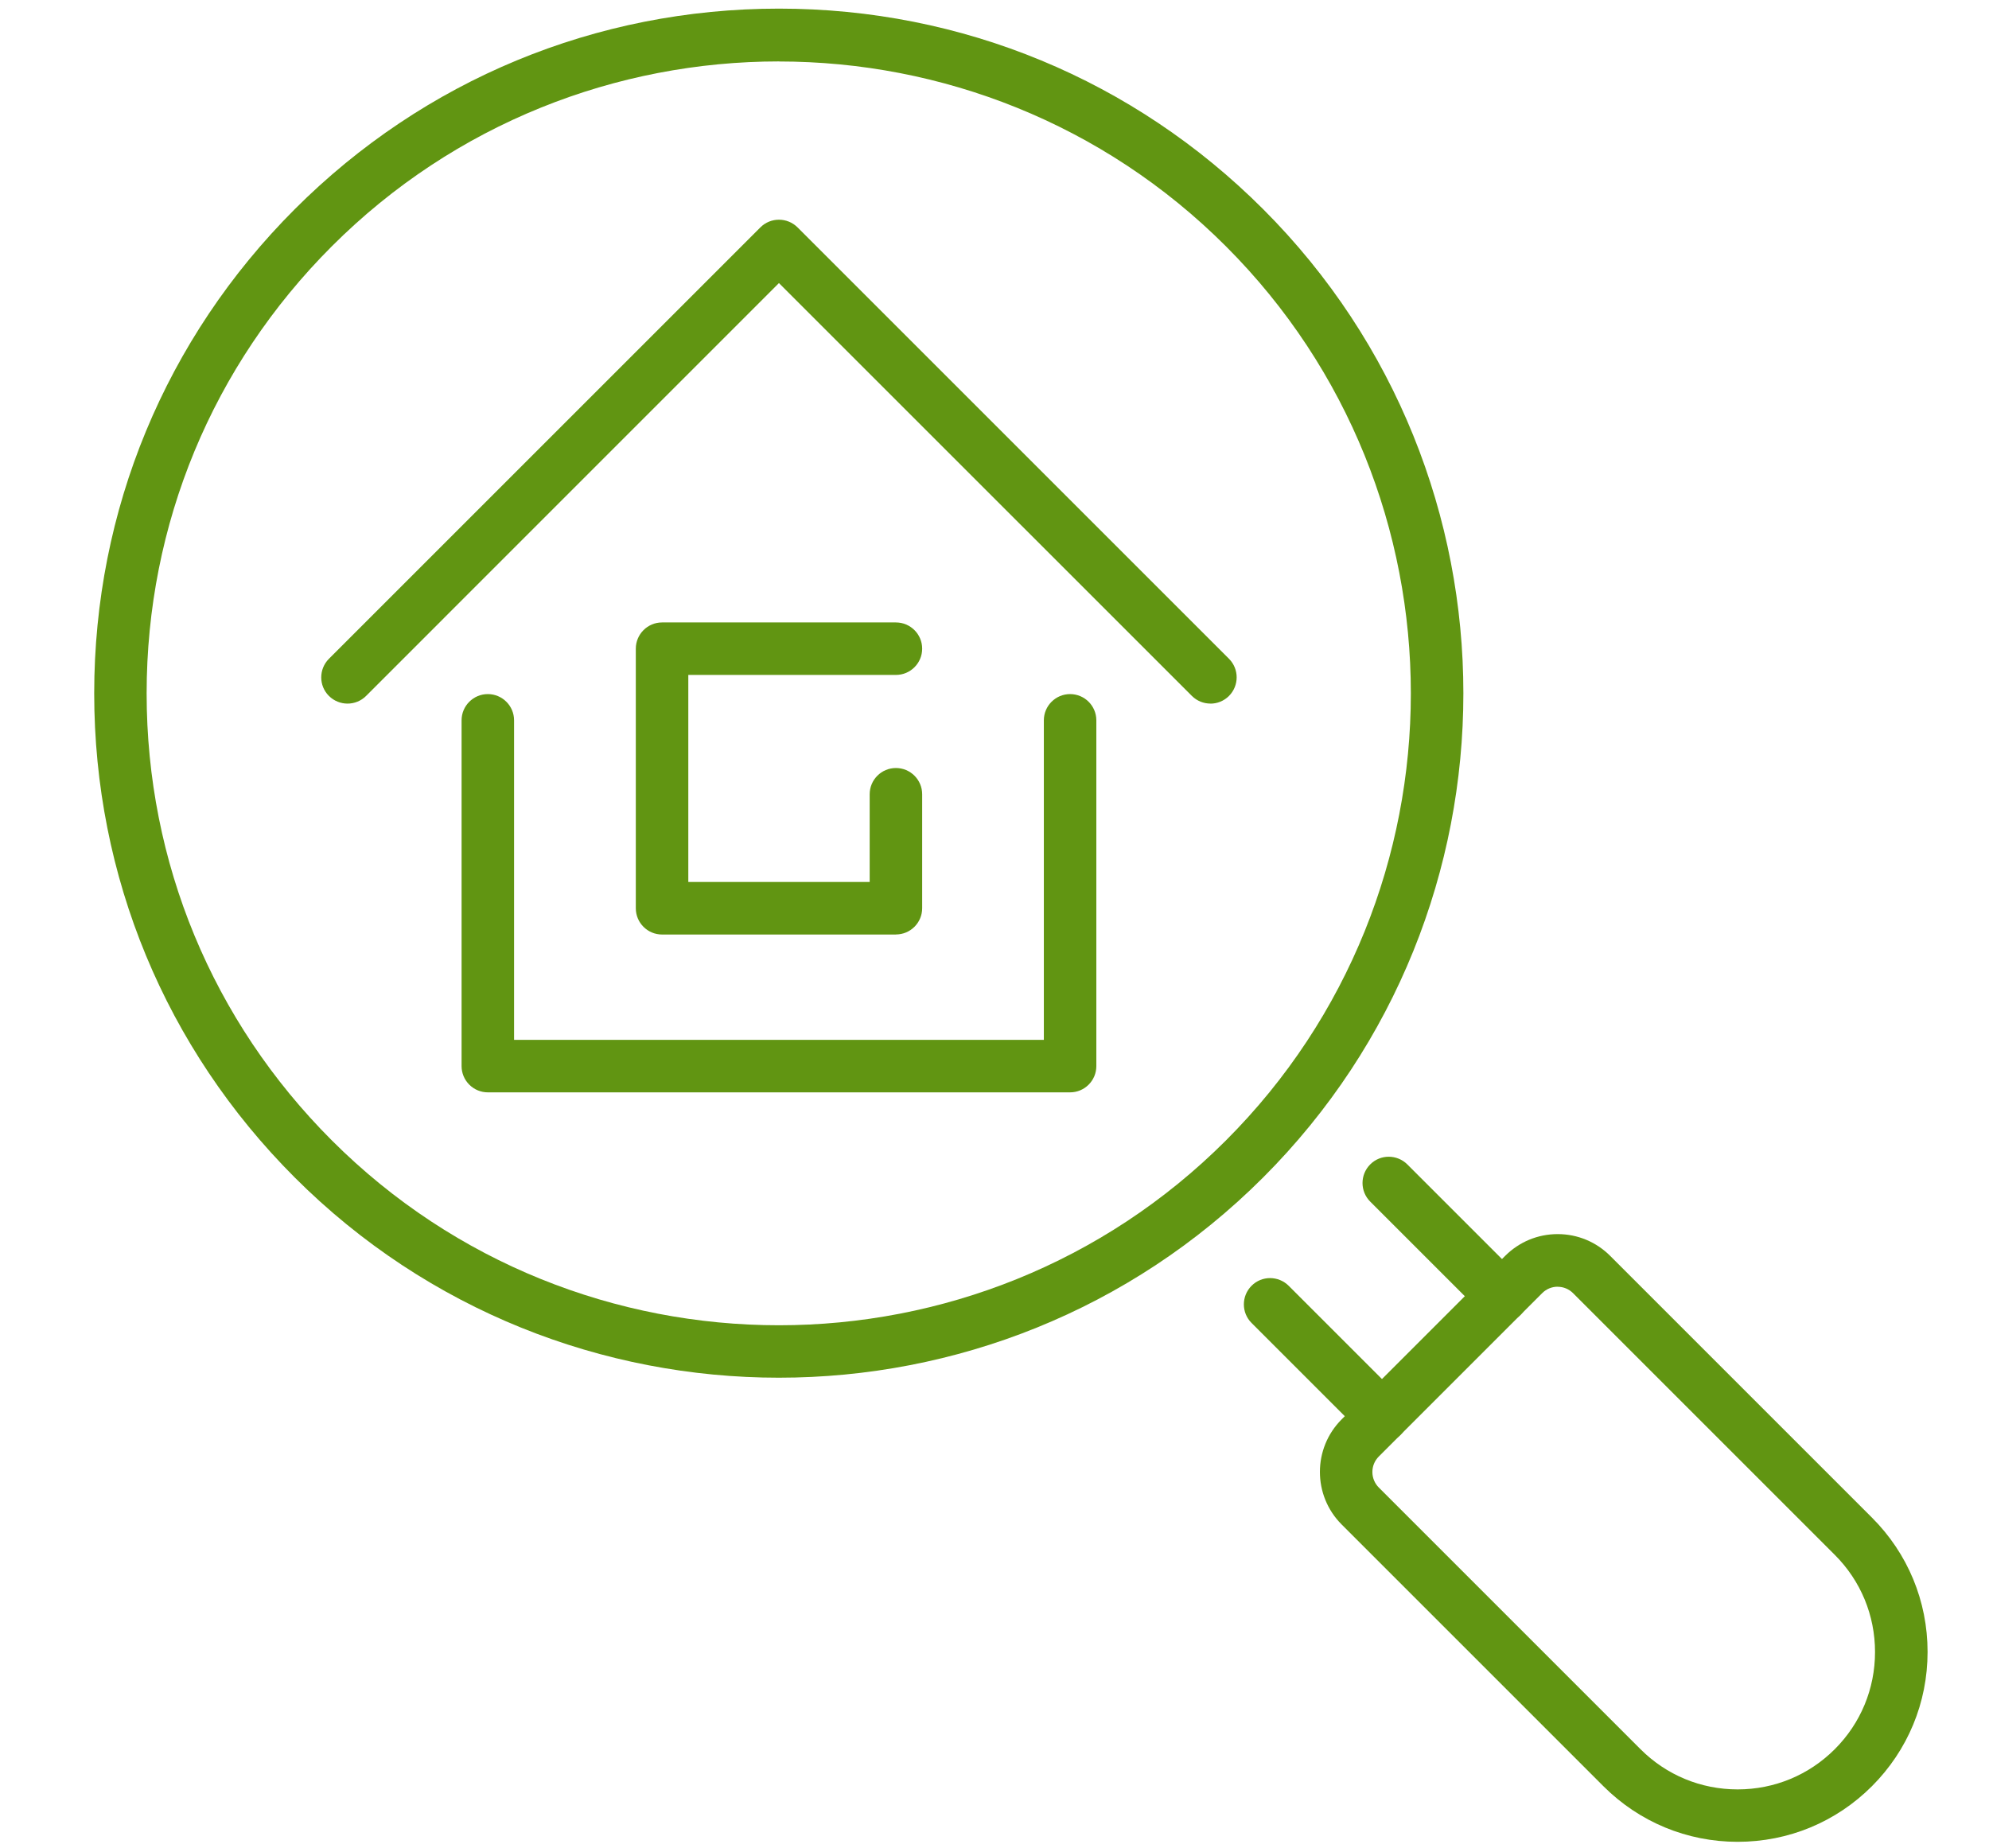
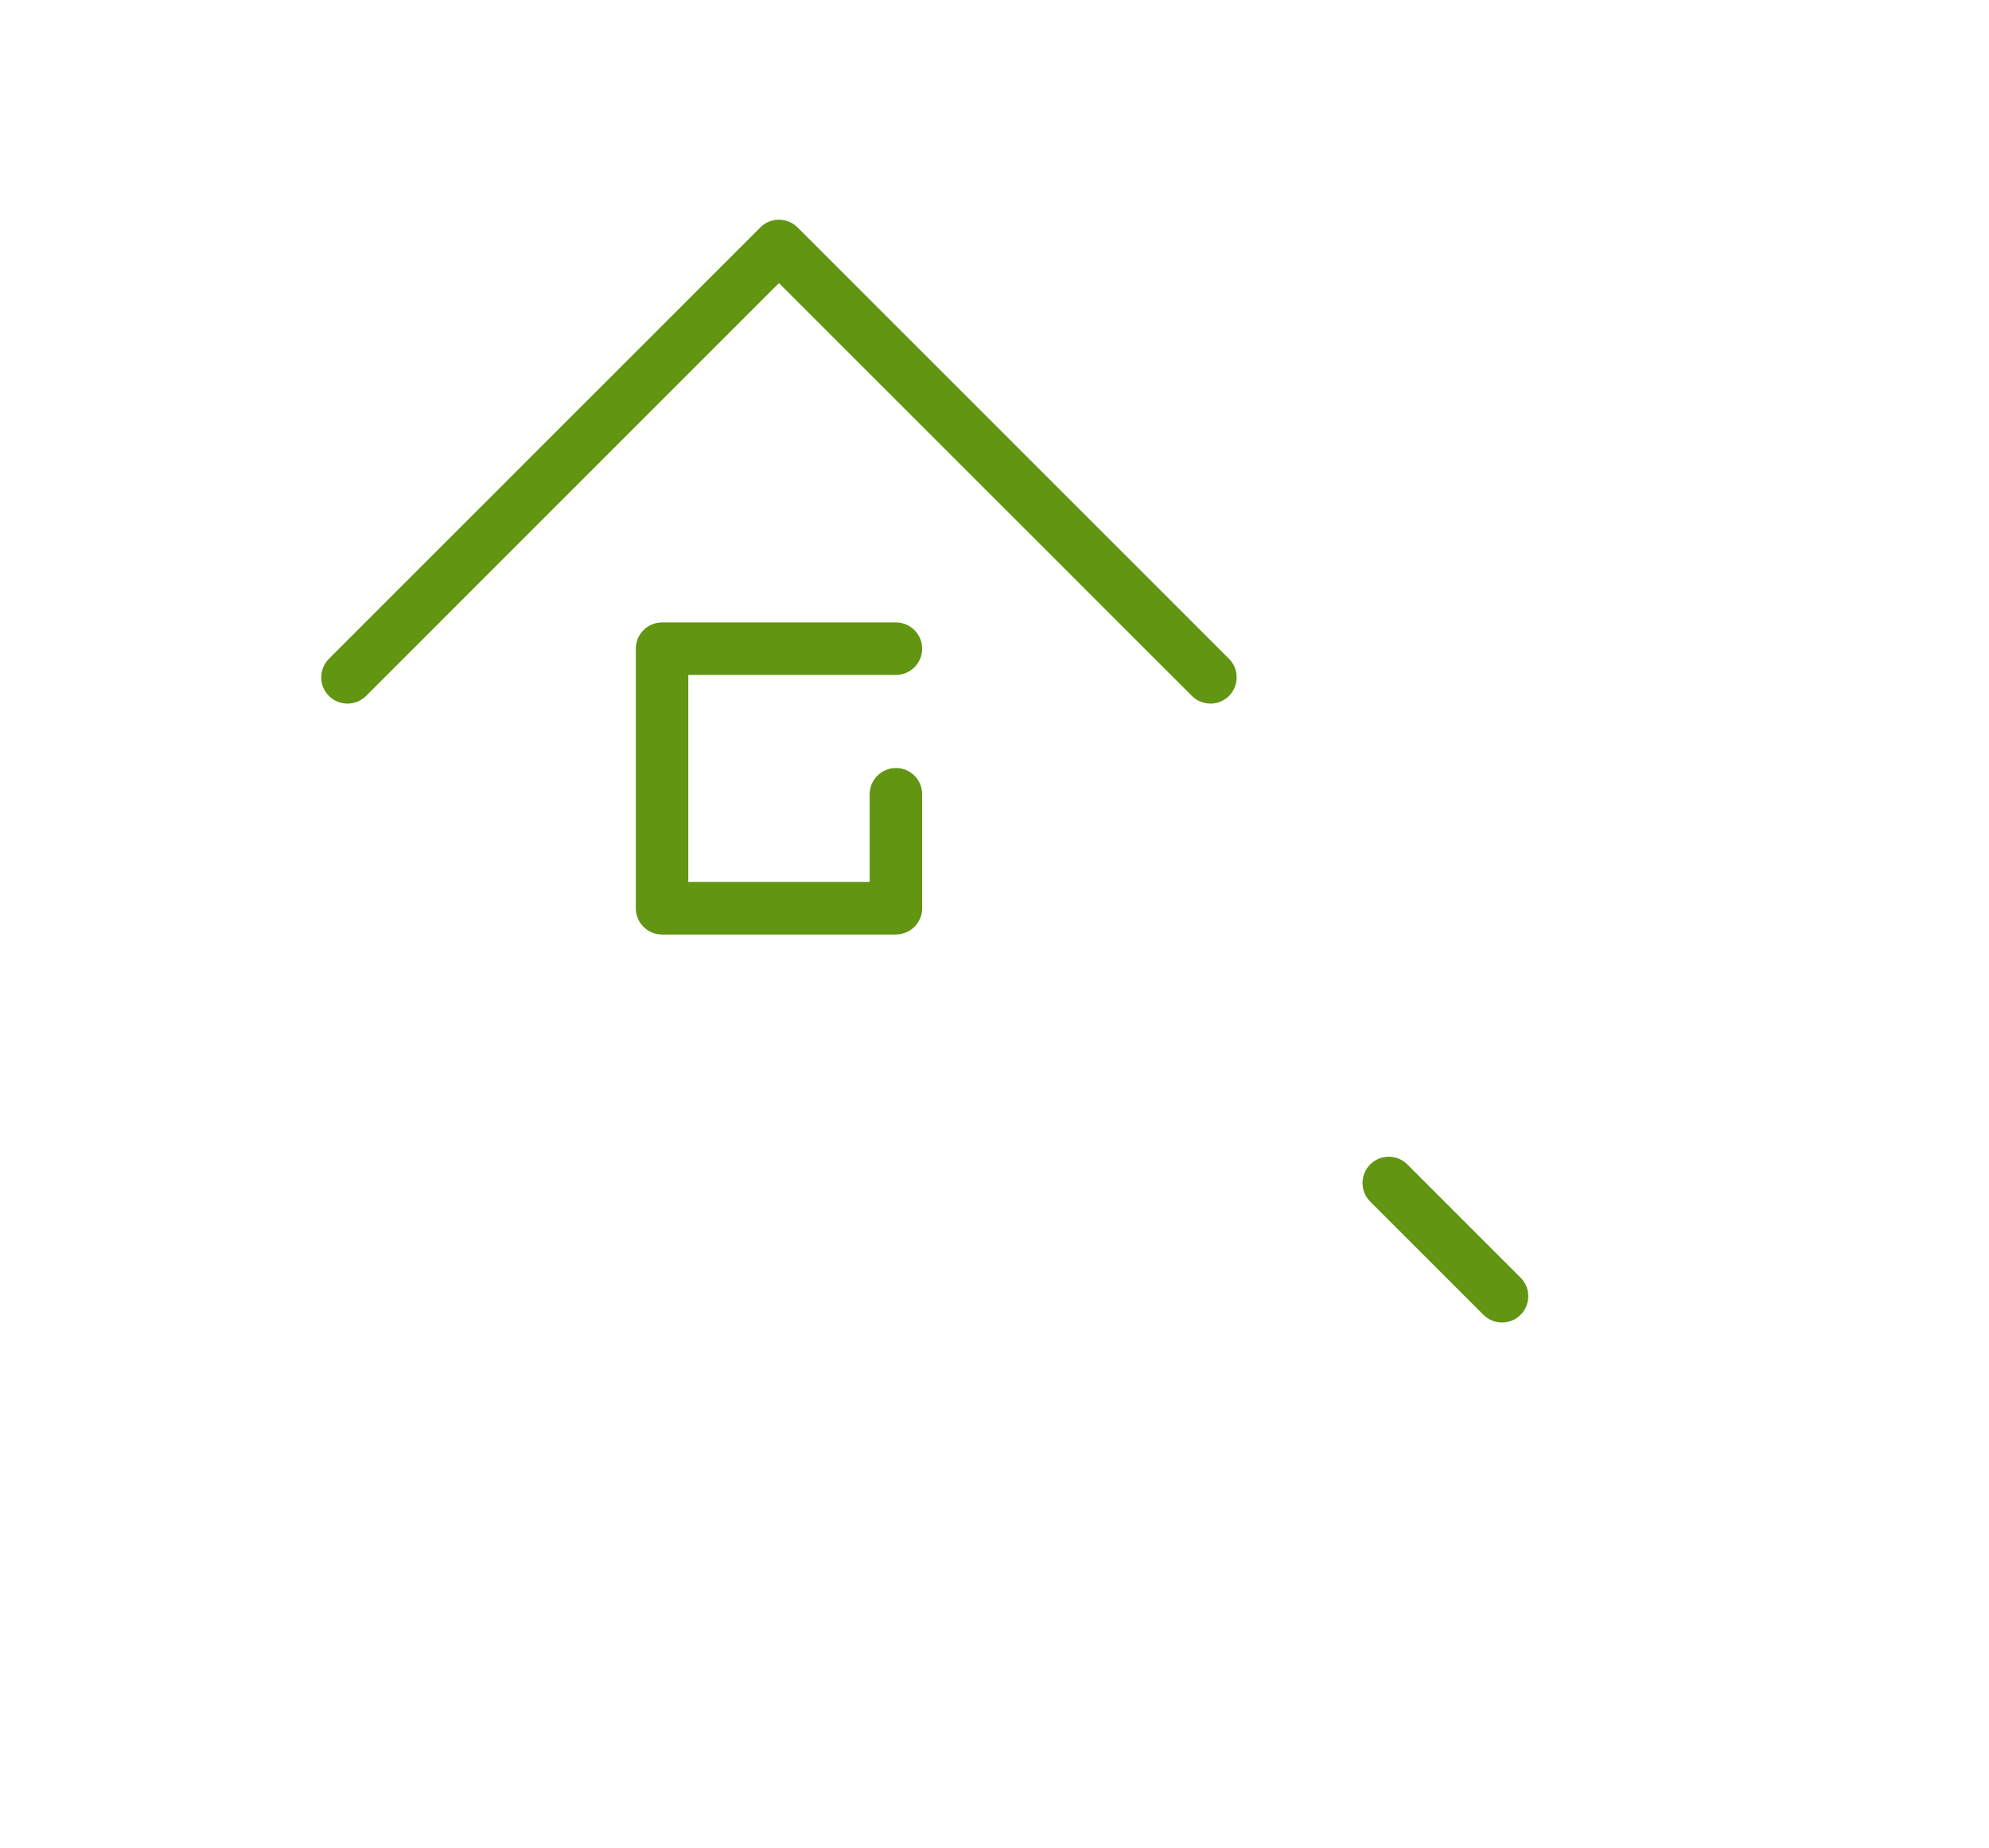
<svg xmlns="http://www.w3.org/2000/svg" id="_ëÎÓÈ_1" data-name="ëÎÓÈ_1" version="1.1" viewBox="0 0 322.84 300">
  <defs>
    <style>
      .st0 {
        fill: #619512;
      }
    </style>
  </defs>
-   <path class="st0" d="M126.43,223.64c-28.46,0-56.92-10.83-78.59-32.5-20.99-20.99-32.55-48.9-32.55-78.59s11.56-57.6,32.55-78.59C68.83,12.96,96.74,1.4,126.43,1.4c29.69,0,57.6,11.56,78.59,32.55h0c43.34,43.34,43.34,113.85,0,157.19-21.67,21.67-50.13,32.5-78.59,32.5ZM126.43,9.97c-26.28,0-52.56,10-72.57,30.01-19.38,19.38-30.06,45.15-30.06,72.57s10.67,53.18,30.06,72.57c40.02,40.01,105.12,40.01,145.13,0,40.01-40.01,40.01-105.12,0-145.13-20-20-46.29-30.01-72.57-30.01Z" />
-   <path class="st0" d="M282.05,298.98c-8.23,0-15.97-3.21-21.8-9.03l-42.48-42.48c-4.71-4.71-4.71-12.36,0-17.07l26.53-26.53c2.28-2.28,5.31-3.54,8.53-3.54s6.25,1.26,8.53,3.54l42.48,42.48c5.82,5.82,9.03,13.56,9.03,21.8s-3.21,15.97-9.03,21.8h0c-5.82,5.82-13.56,9.03-21.8,9.03ZM252.83,208.87c-.95,0-1.84.37-2.51,1.04l-26.53,26.53c-1.38,1.38-1.38,3.63,0,5.02l42.48,42.48c4.21,4.21,9.81,6.53,15.77,6.53s11.56-2.32,15.77-6.53h0c4.21-4.21,6.53-9.81,6.53-15.77s-2.32-11.56-6.53-15.77l-42.48-42.48c-.67-.67-1.56-1.04-2.51-1.04Z" />
  <path class="st0" d="M243.79,214.68c-1.09,0-2.18-.42-3.01-1.25l-18.38-18.38c-1.66-1.66-1.66-4.36,0-6.03s4.36-1.66,6.03,0l18.38,18.38c1.66,1.66,1.66,4.36,0,6.03-.83.83-1.92,1.25-3.01,1.25Z" />
-   <path class="st0" d="M224.31,234.16c-1.09,0-2.18-.42-3.01-1.25l-18.16-18.16c-1.66-1.66-1.66-4.36,0-6.03s4.36-1.66,6.03,0l18.16,18.16c1.66,1.66,1.66,4.36,0,6.03-.83.83-1.92,1.25-3.01,1.25Z" />
  <g>
    <path class="st0" d="M196.46,114.21c-1.09,0-2.18-.42-3.01-1.25L126.43,45.95,59.42,112.97c-1.66,1.66-4.36,1.66-6.03,0s-1.66-4.36,0-6.03L123.42,36.91c1.66-1.66,4.36-1.66,6.03,0l70.03,70.03c1.66,1.66,1.66,4.36,0,6.03-.83.83-1.92,1.25-3.01,1.25Z" />
-     <path class="st0" d="M79.18,177.32c-1.13,0-2.21-.45-3.01-1.25-.8-.8-1.25-1.88-1.25-3.01v-56.13c0-2.35,1.91-4.26,4.26-4.26s4.26,1.91,4.26,4.26v51.87h85.99v-51.87c0-2.35,1.91-4.26,4.26-4.26s4.26,1.91,4.26,4.26v56.13c0,2.35-1.91,4.26-4.26,4.26h-94.51Z" />
    <path class="st0" d="M145.42,151.7h-37.96c-2.35,0-4.26-1.91-4.26-4.26v-42.14c0-2.35,1.91-4.26,4.26-4.26h37.96c2.35,0,4.26,1.91,4.26,4.26s-1.91,4.26-4.26,4.26h-33.7v33.61h29.44v-14.24c0-2.35,1.91-4.26,4.26-4.26s4.26,1.91,4.26,4.26v18.5c0,2.35-1.91,4.26-4.26,4.26Z" />
  </g>
</svg>